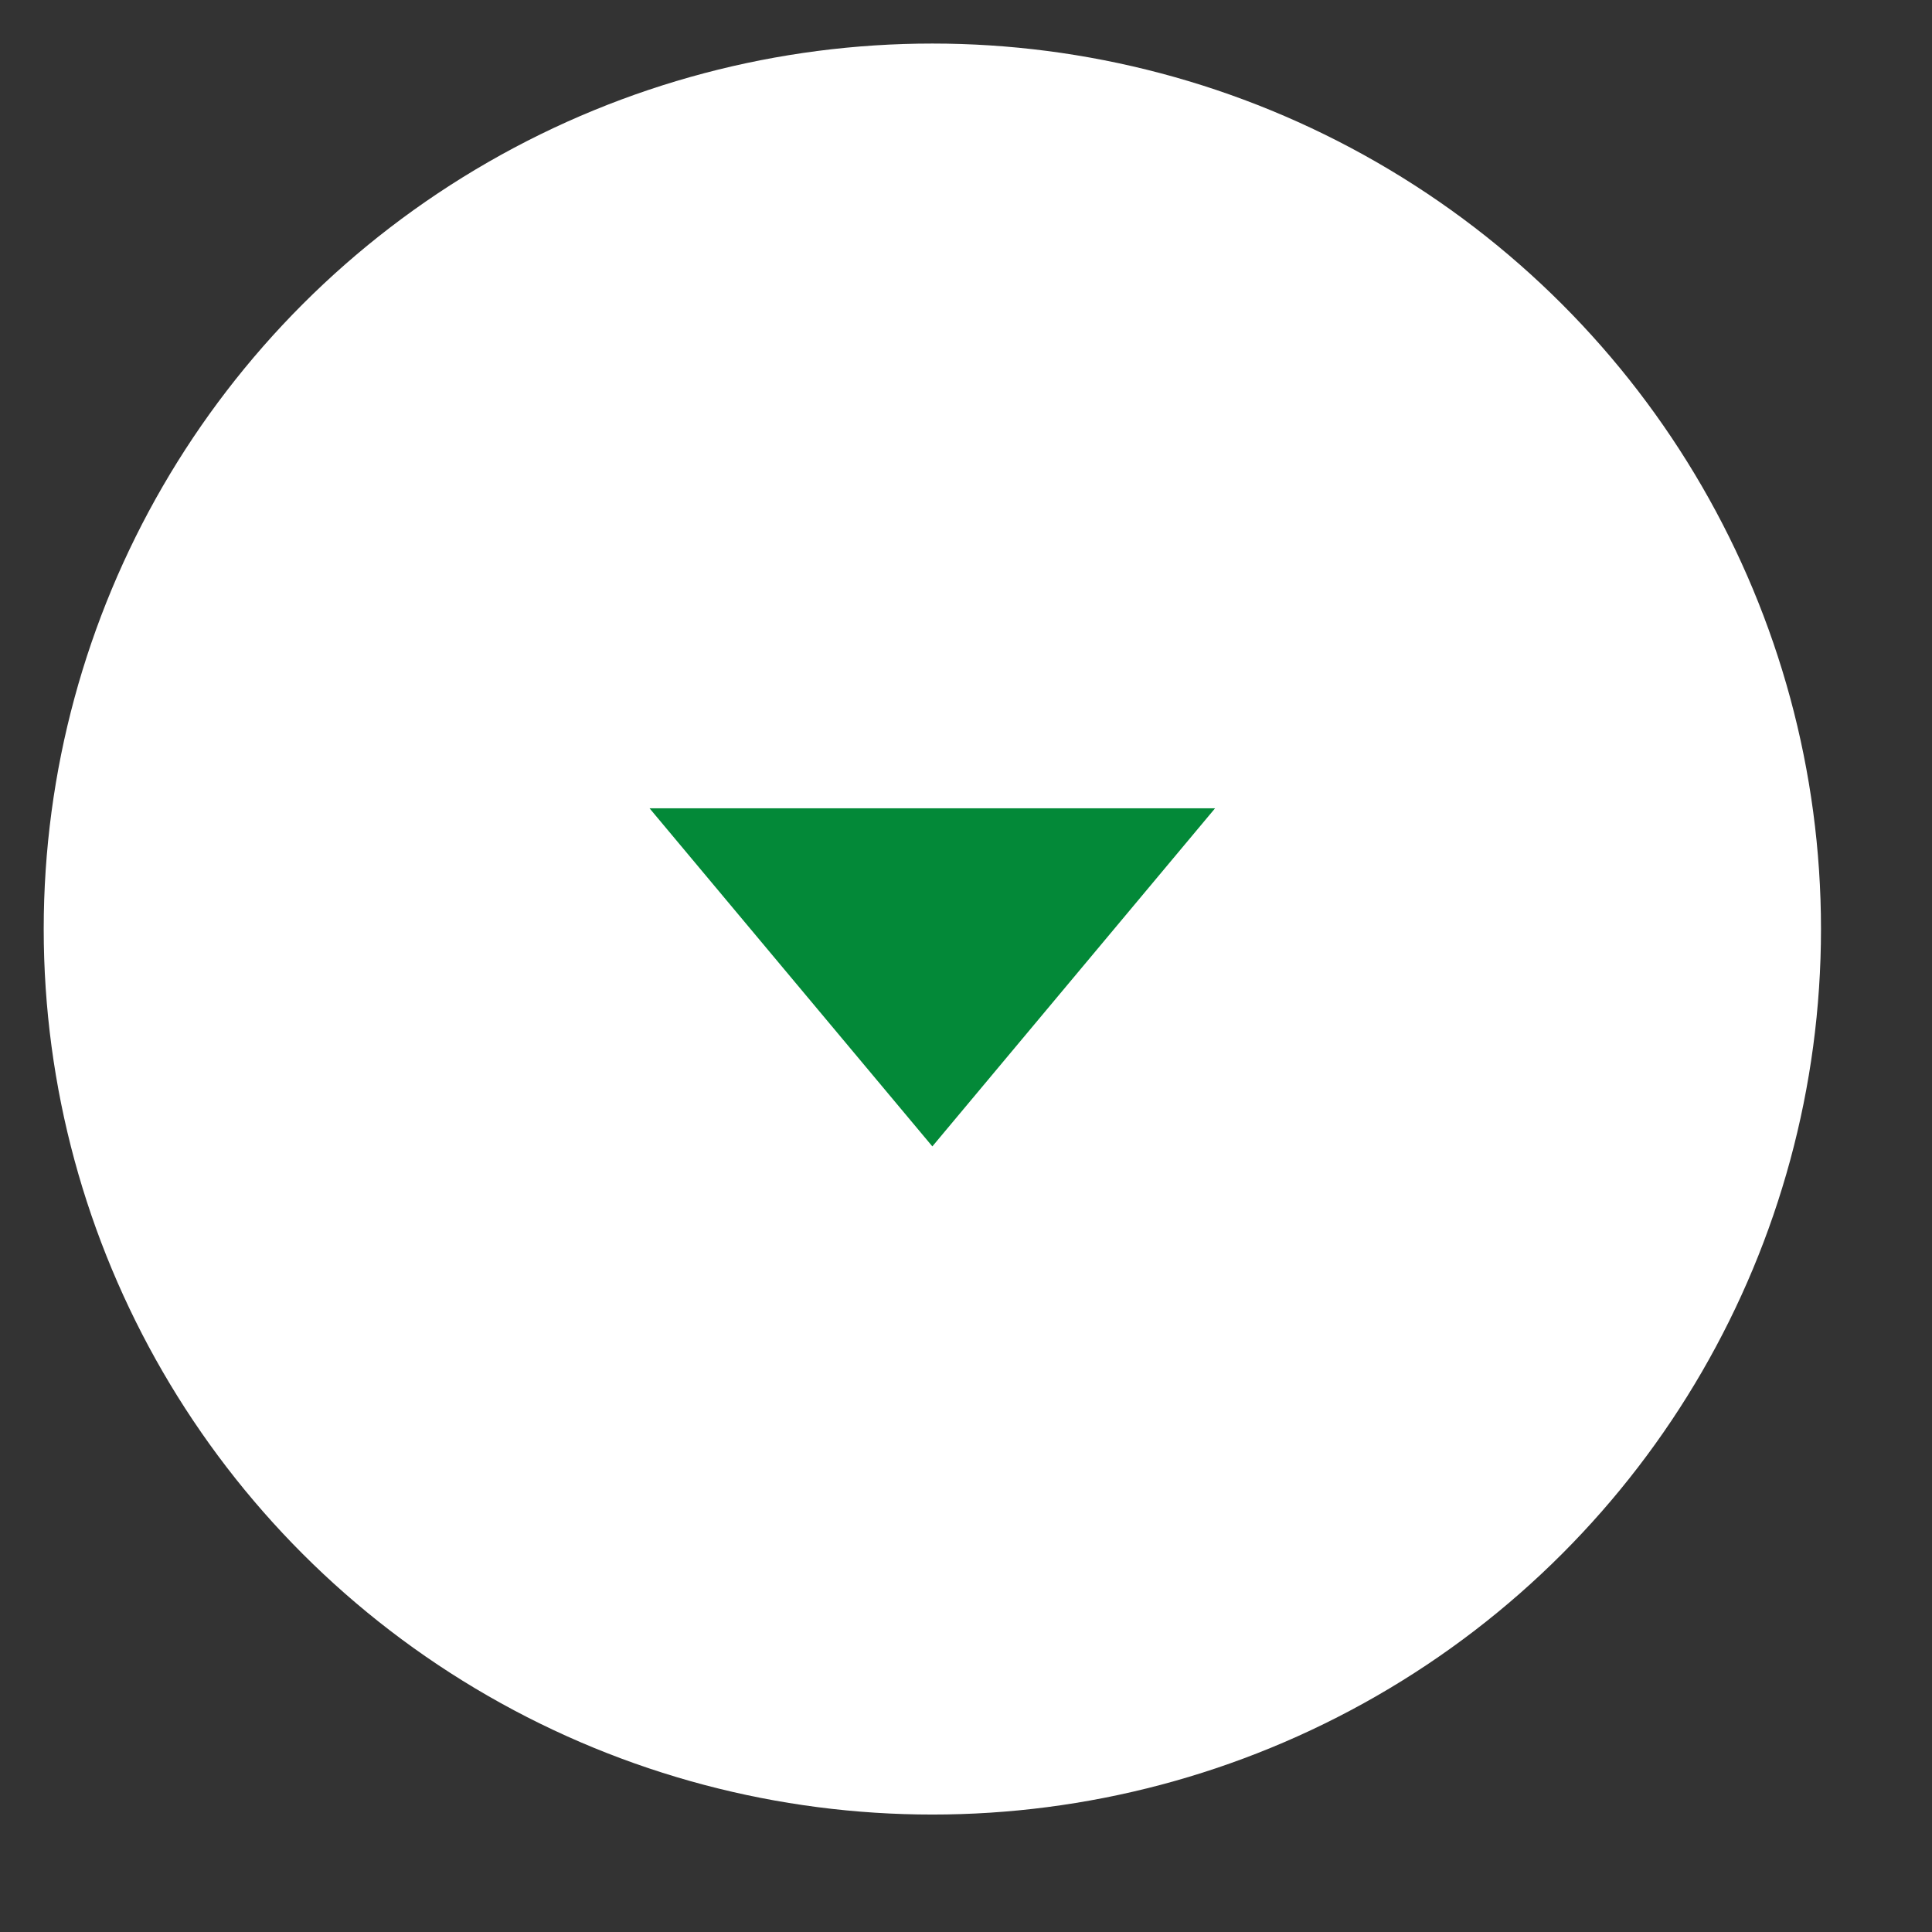
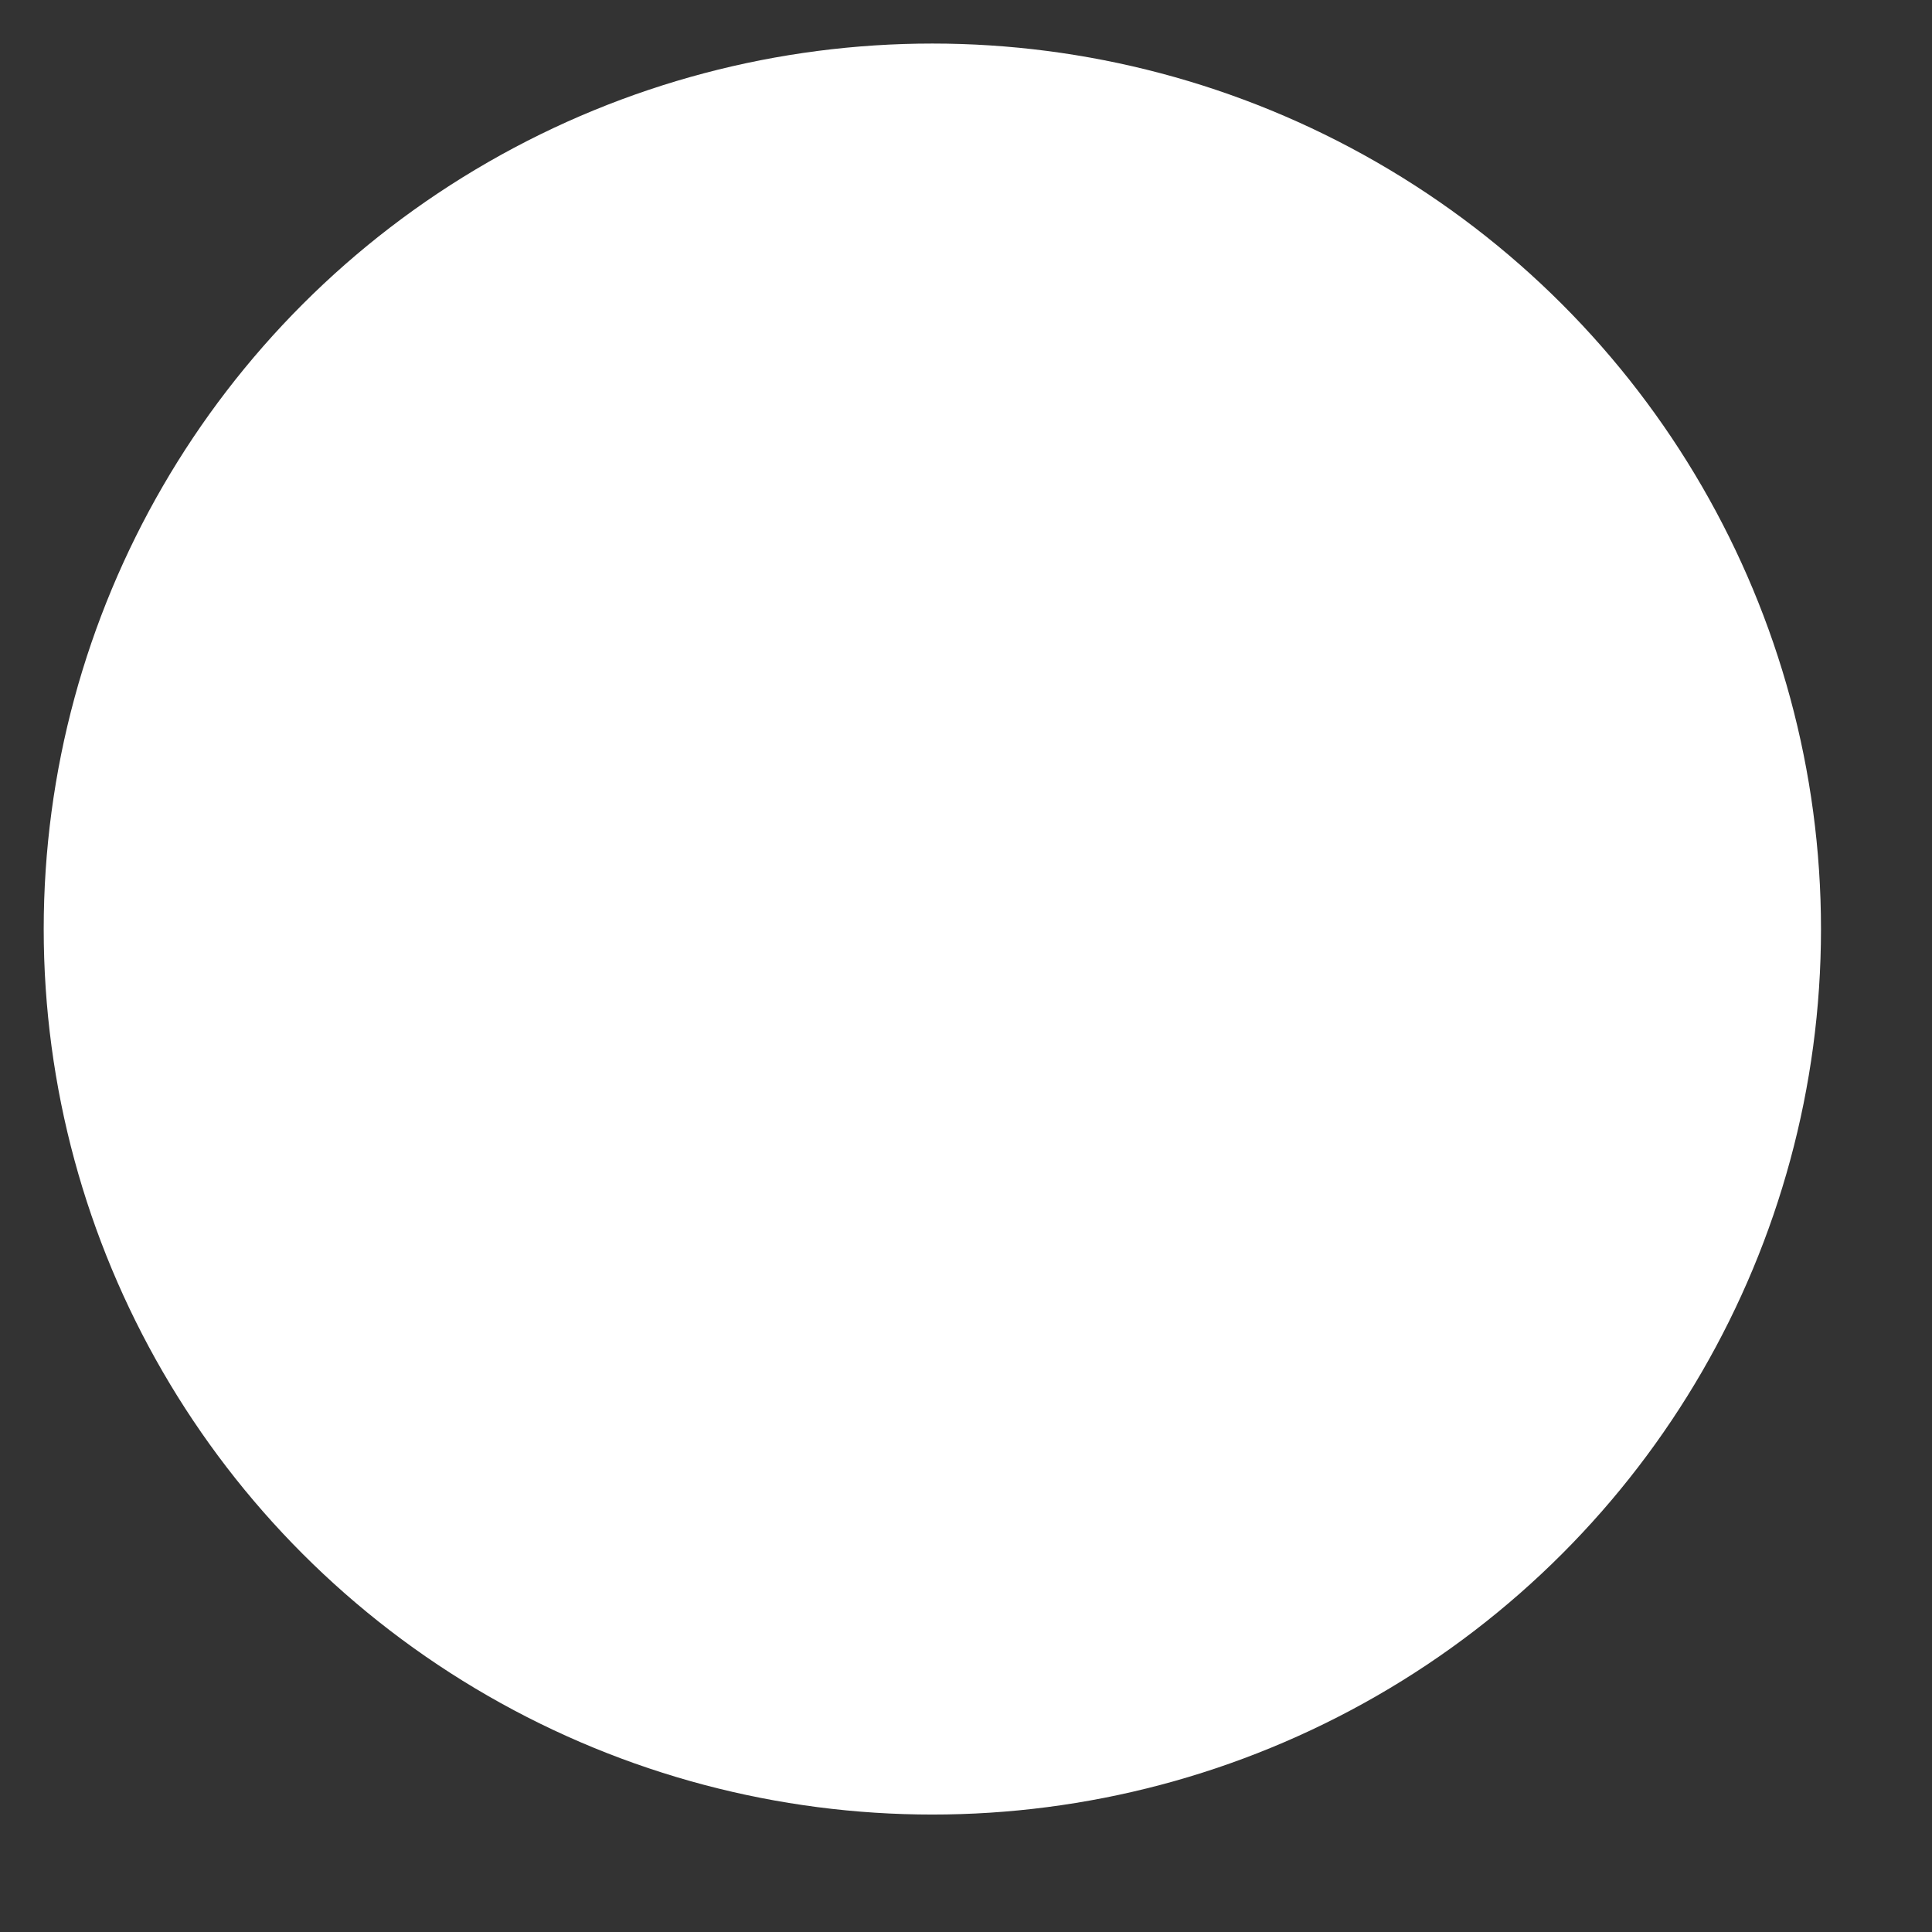
<svg xmlns="http://www.w3.org/2000/svg" width="24px" height="24px" viewBox="0 0 24 24">
  <rect x="0" y="0" width="24" height="24" fill="#333333" stroke="none" />
  <title>AFB0A65B-EFB5-4470-96A9-8DCFA05B2F3E</title>
  <g id="Base-Pages" stroke="none" stroke-width="1" fill="none" fill-rule="evenodd">
    <g id="Home-2" transform="translate(-454, -866)">
      <g id="Group-23" transform="translate(204, 852)">
        <g id="hico-btn-down" transform="translate(261.541, 25.541) rotate(-360) translate(-261.541, -25.541) translate(250.041, 14.041)">
          <ellipse id="Oval" fill="#FFFFFF" cx="11.541" cy="11.5" rx="11.039" ry="11" />
-           <polygon id="Triangle" fill="#038938" transform="translate(11.541, 12.1) rotate(-180) translate(-11.541, -12.1) " points="11.541 10 15.054 14.2 8.029 14.2" />
        </g>
      </g>
    </g>
  </g>
</svg>